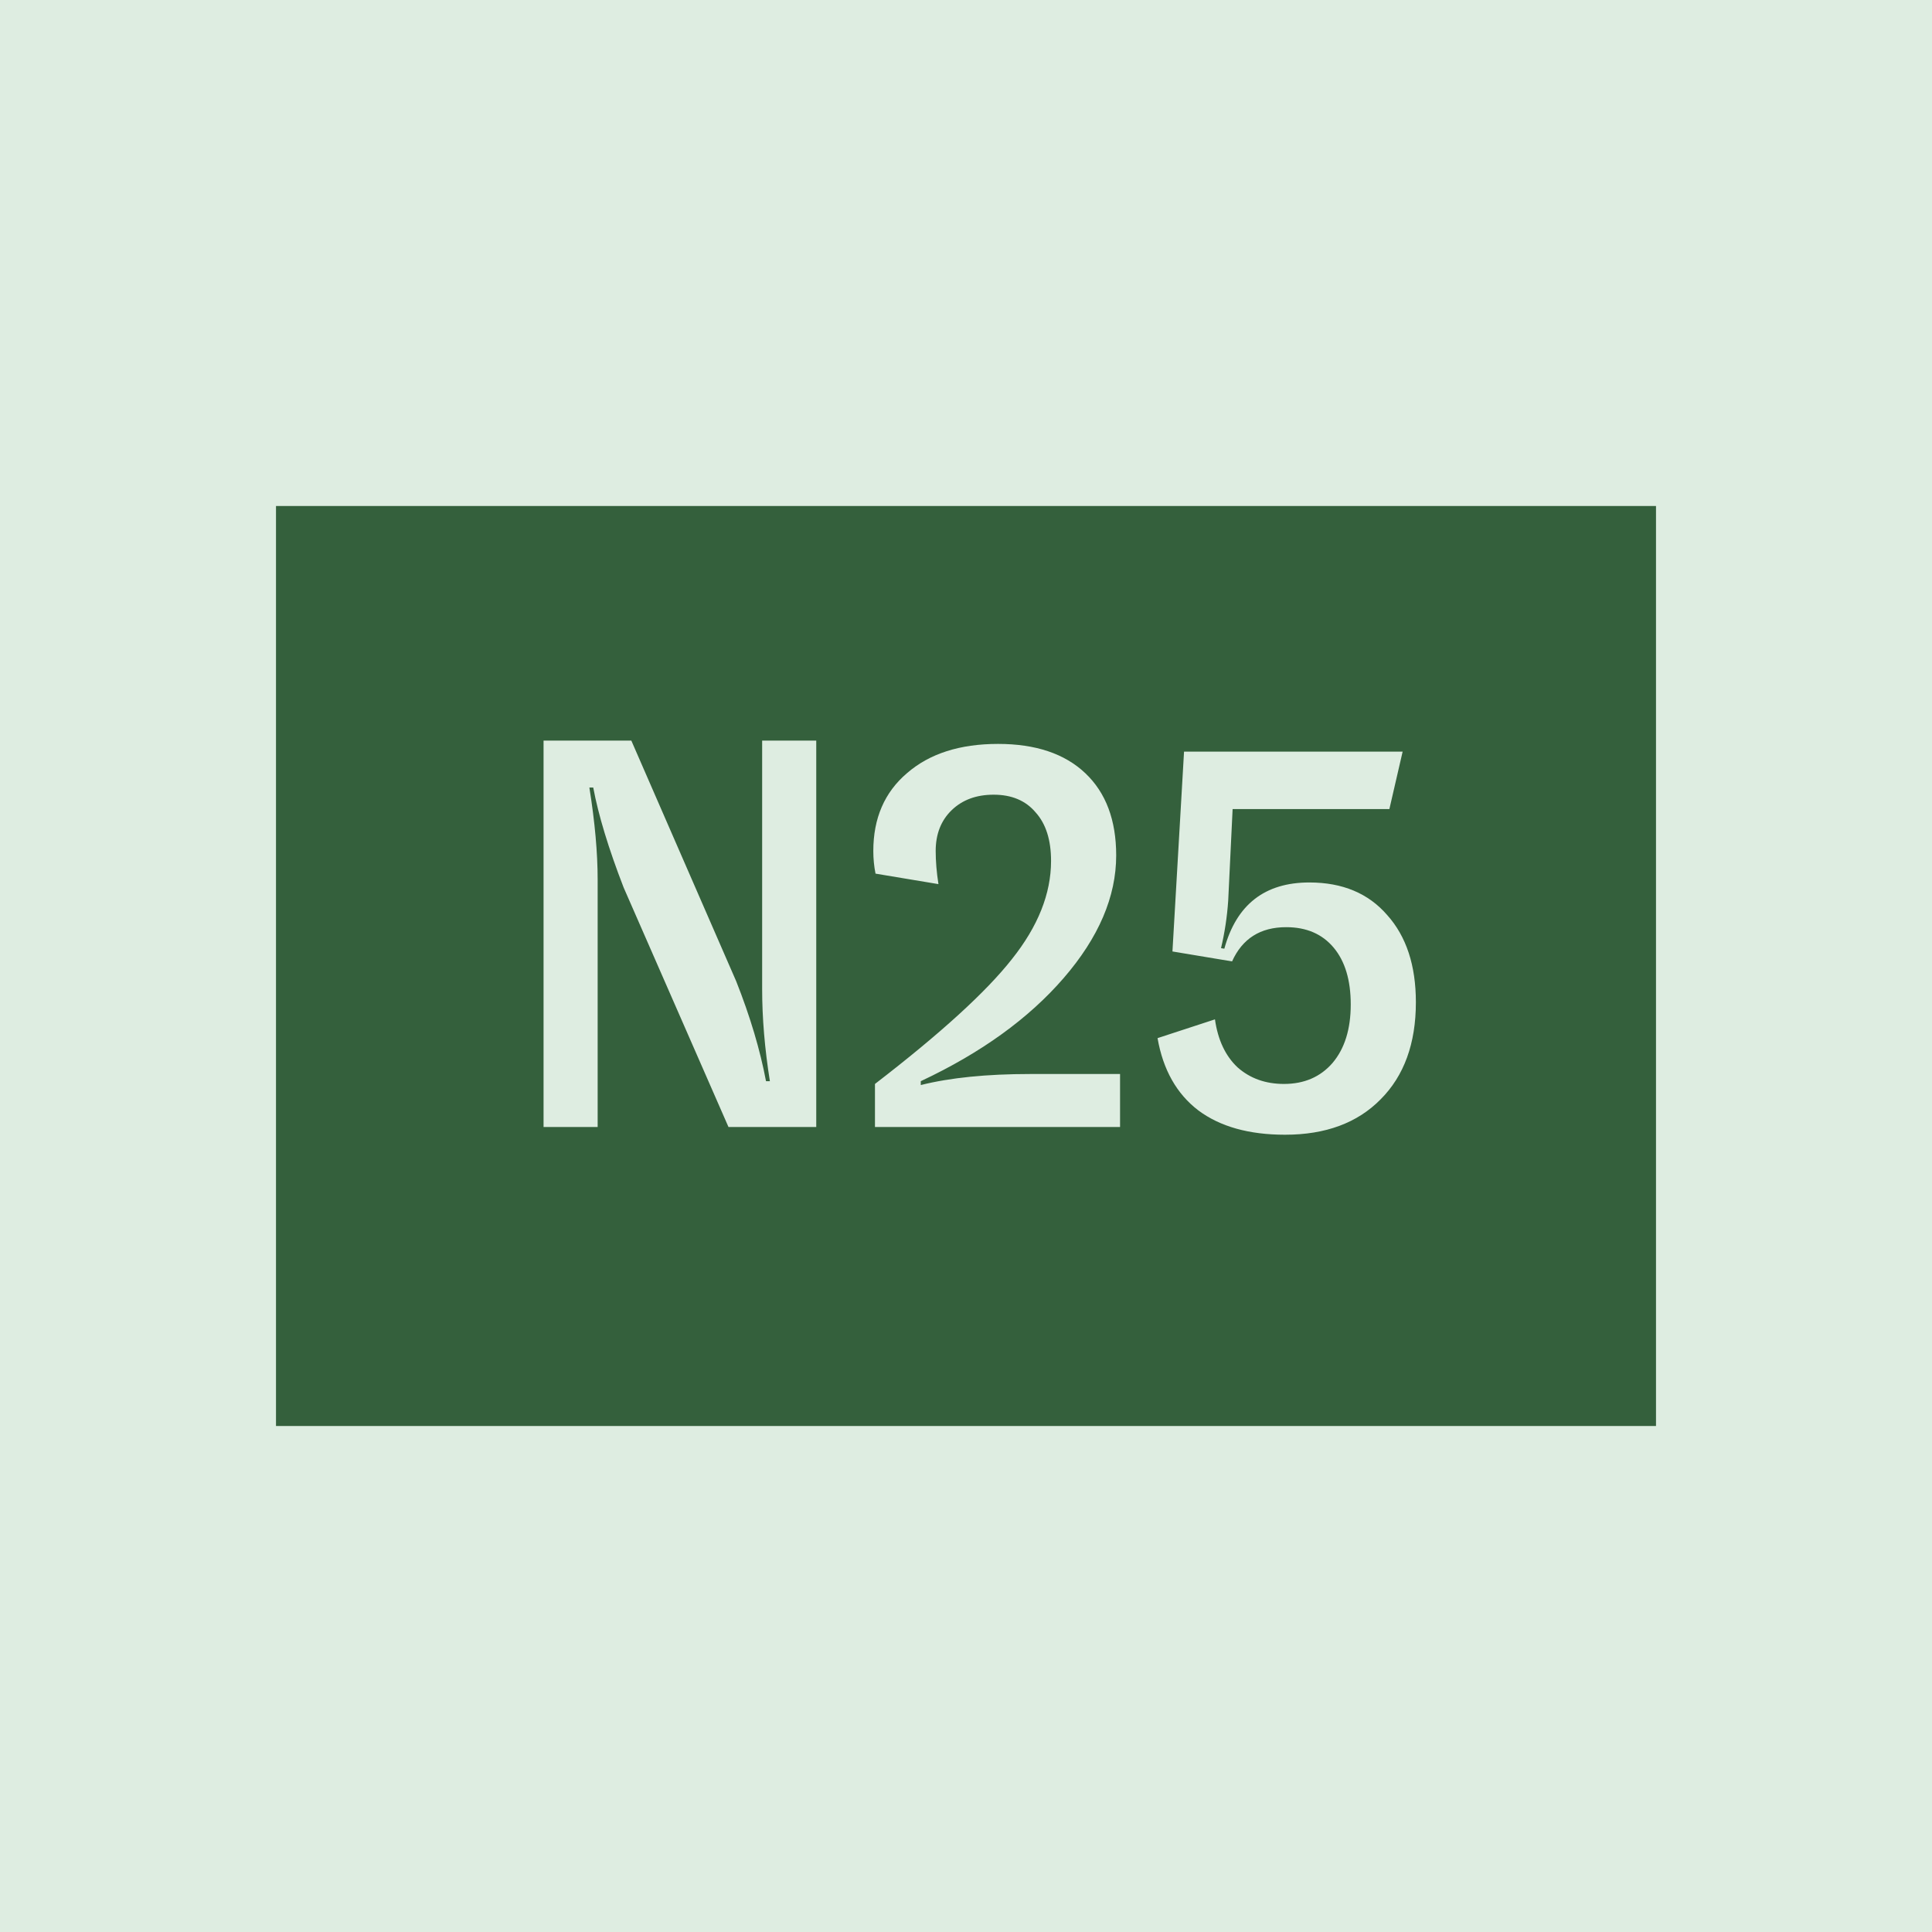
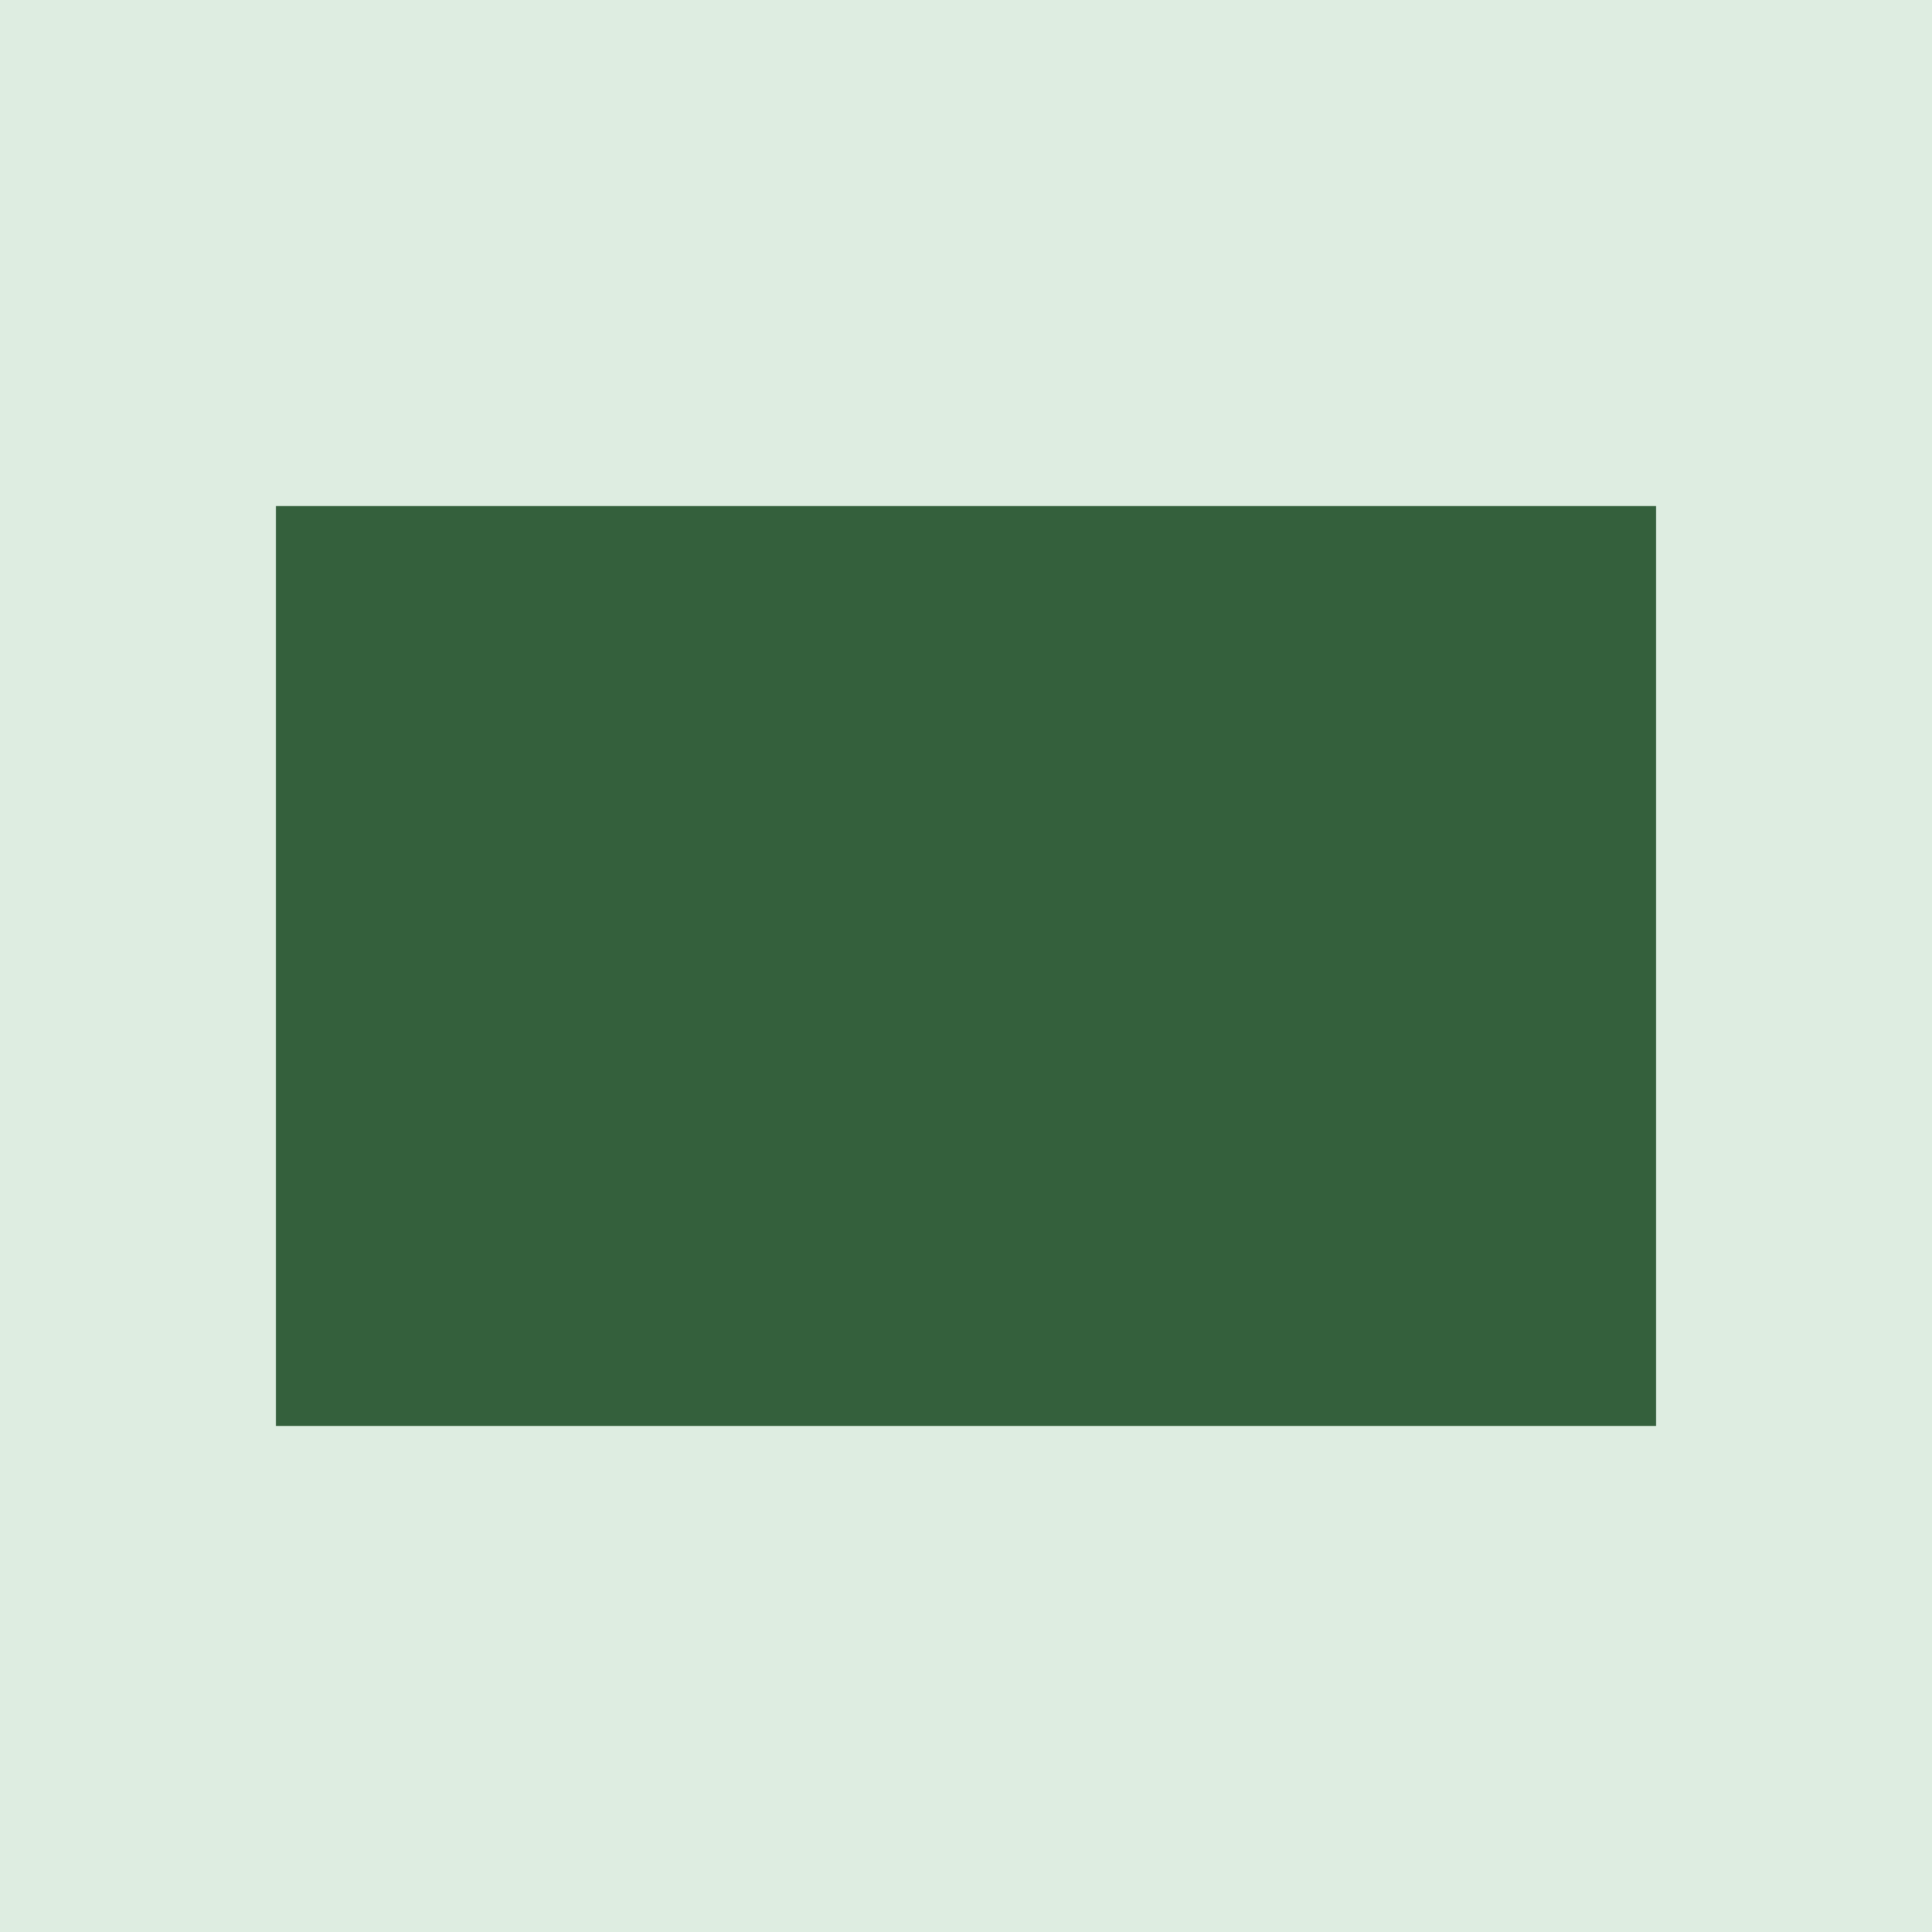
<svg xmlns="http://www.w3.org/2000/svg" width="84" height="84" viewBox="0 0 84 84" fill="none">
  <rect width="84" height="84" fill="#DEEDE1" />
  <path d="M12 22H72V62H12V22Z" fill="#34603C" />
-   <path d="M23.633 49V32.2H27.449L32.009 42.664C32.617 44.2 33.049 45.648 33.305 47.008H33.473C33.249 45.6 33.137 44.264 33.137 43V32.2H35.489V49H31.673L27.113 38.584C26.457 36.888 26.017 35.44 25.793 34.24H25.625C25.865 35.744 25.985 37.08 25.985 38.248V49H23.633ZM38.066 37.984C38.002 37.664 37.97 37.336 37.97 37C37.97 35.576 38.458 34.448 39.434 33.616C40.41 32.768 41.73 32.344 43.394 32.344C45.026 32.344 46.29 32.768 47.186 33.616C48.082 34.464 48.53 35.656 48.53 37.192C48.53 38.984 47.77 40.76 46.25 42.52C44.73 44.28 42.658 45.776 40.034 47.008V47.176C41.314 46.856 42.898 46.696 44.786 46.696H48.698V49H38.042V47.128C40.89 44.936 42.874 43.128 43.994 41.704C45.13 40.28 45.698 38.856 45.698 37.432C45.698 36.52 45.474 35.816 45.026 35.32C44.594 34.808 43.986 34.552 43.202 34.552C42.45 34.552 41.842 34.776 41.378 35.224C40.914 35.672 40.682 36.264 40.682 37C40.682 37.448 40.722 37.928 40.802 38.44L38.066 37.984ZM55.872 49.336C54.304 49.336 53.048 48.984 52.104 48.28C51.16 47.56 50.568 46.512 50.328 45.136L52.824 44.32C52.952 45.216 53.28 45.912 53.808 46.408C54.352 46.888 55.024 47.128 55.824 47.128C56.704 47.128 57.408 46.824 57.936 46.216C58.464 45.592 58.728 44.744 58.728 43.672C58.728 42.616 58.48 41.792 57.984 41.2C57.488 40.608 56.8 40.312 55.92 40.312C54.8 40.312 54.016 40.808 53.568 41.8L50.976 41.368L51.48 32.68H60.984L60.408 35.176H53.592L53.4 39.16C53.352 39.864 53.248 40.552 53.088 41.224L53.232 41.248C53.76 39.328 54.992 38.368 56.928 38.368C58.368 38.368 59.496 38.84 60.312 39.784C61.144 40.712 61.56 41.976 61.56 43.576C61.56 45.368 61.048 46.776 60.024 47.8C59.016 48.824 57.632 49.336 55.872 49.336Z" fill="#DEEDE1" />
</svg>